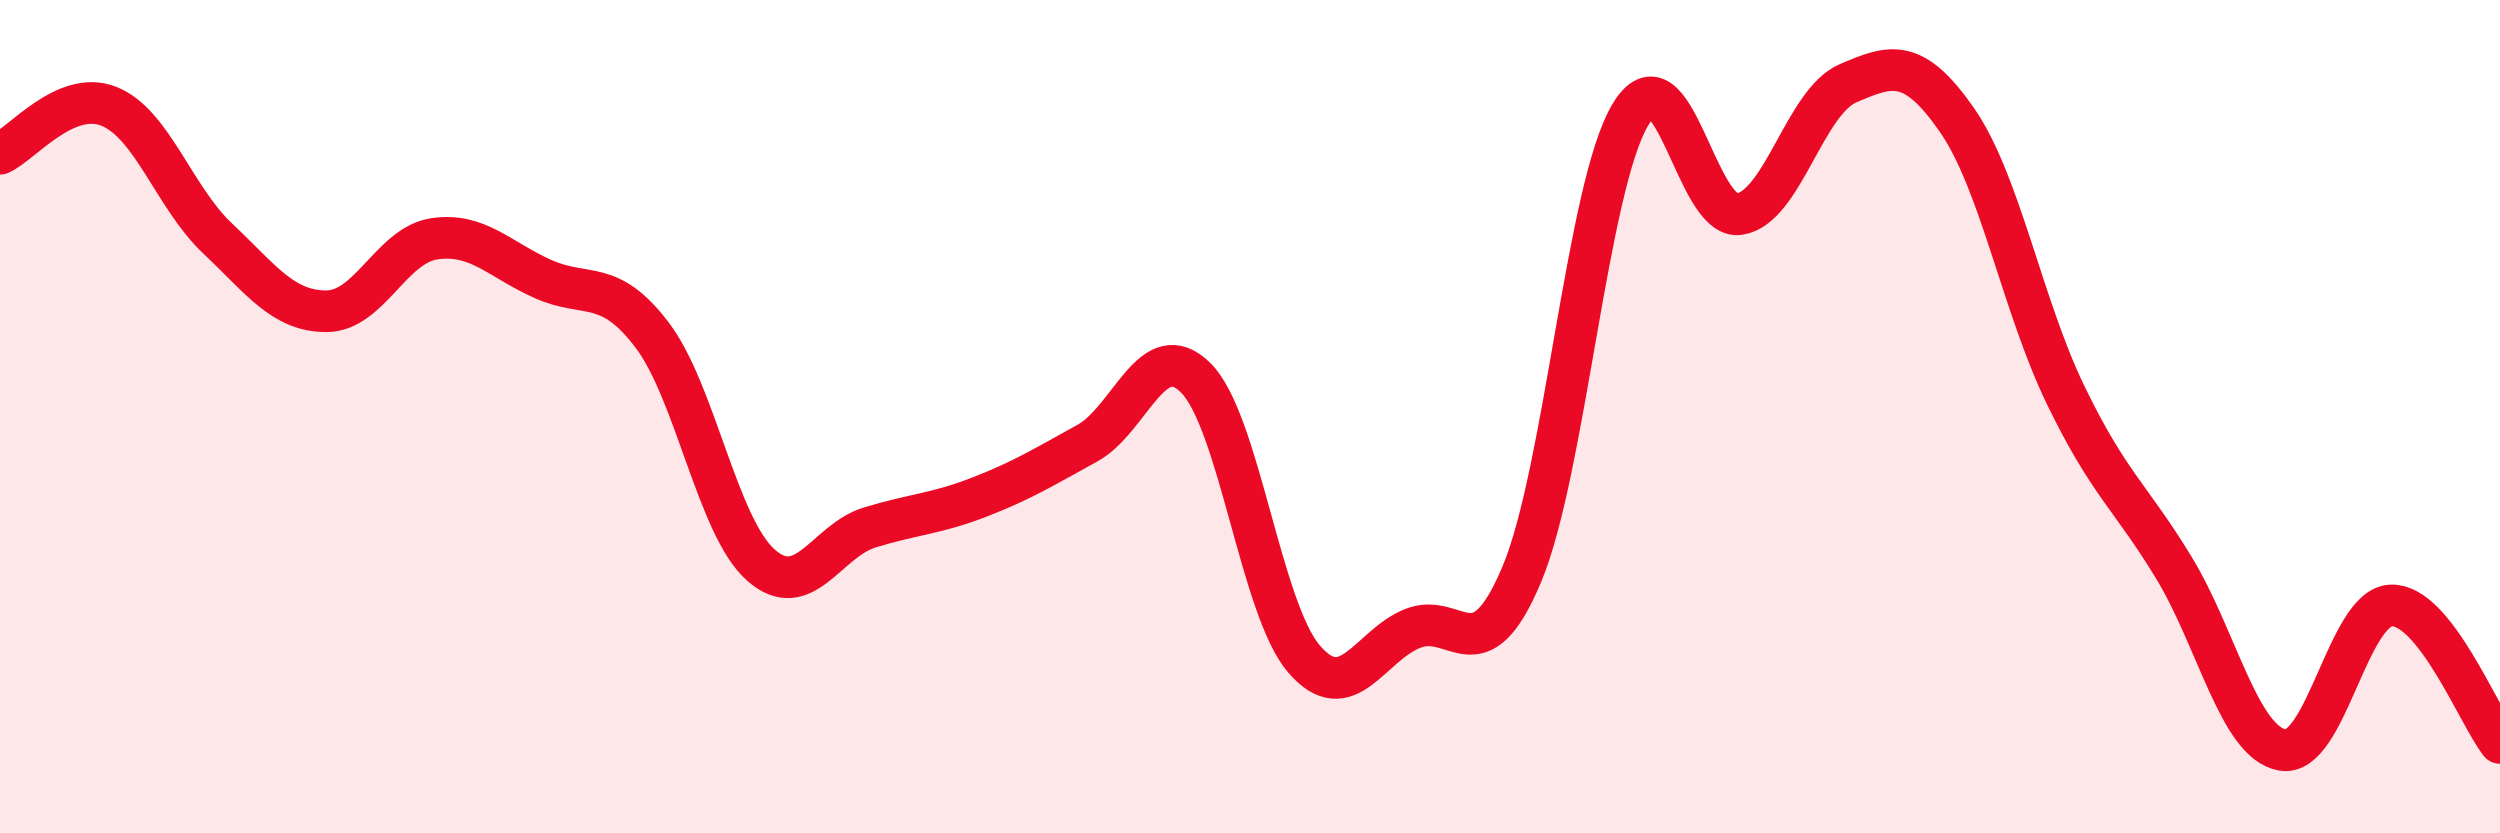
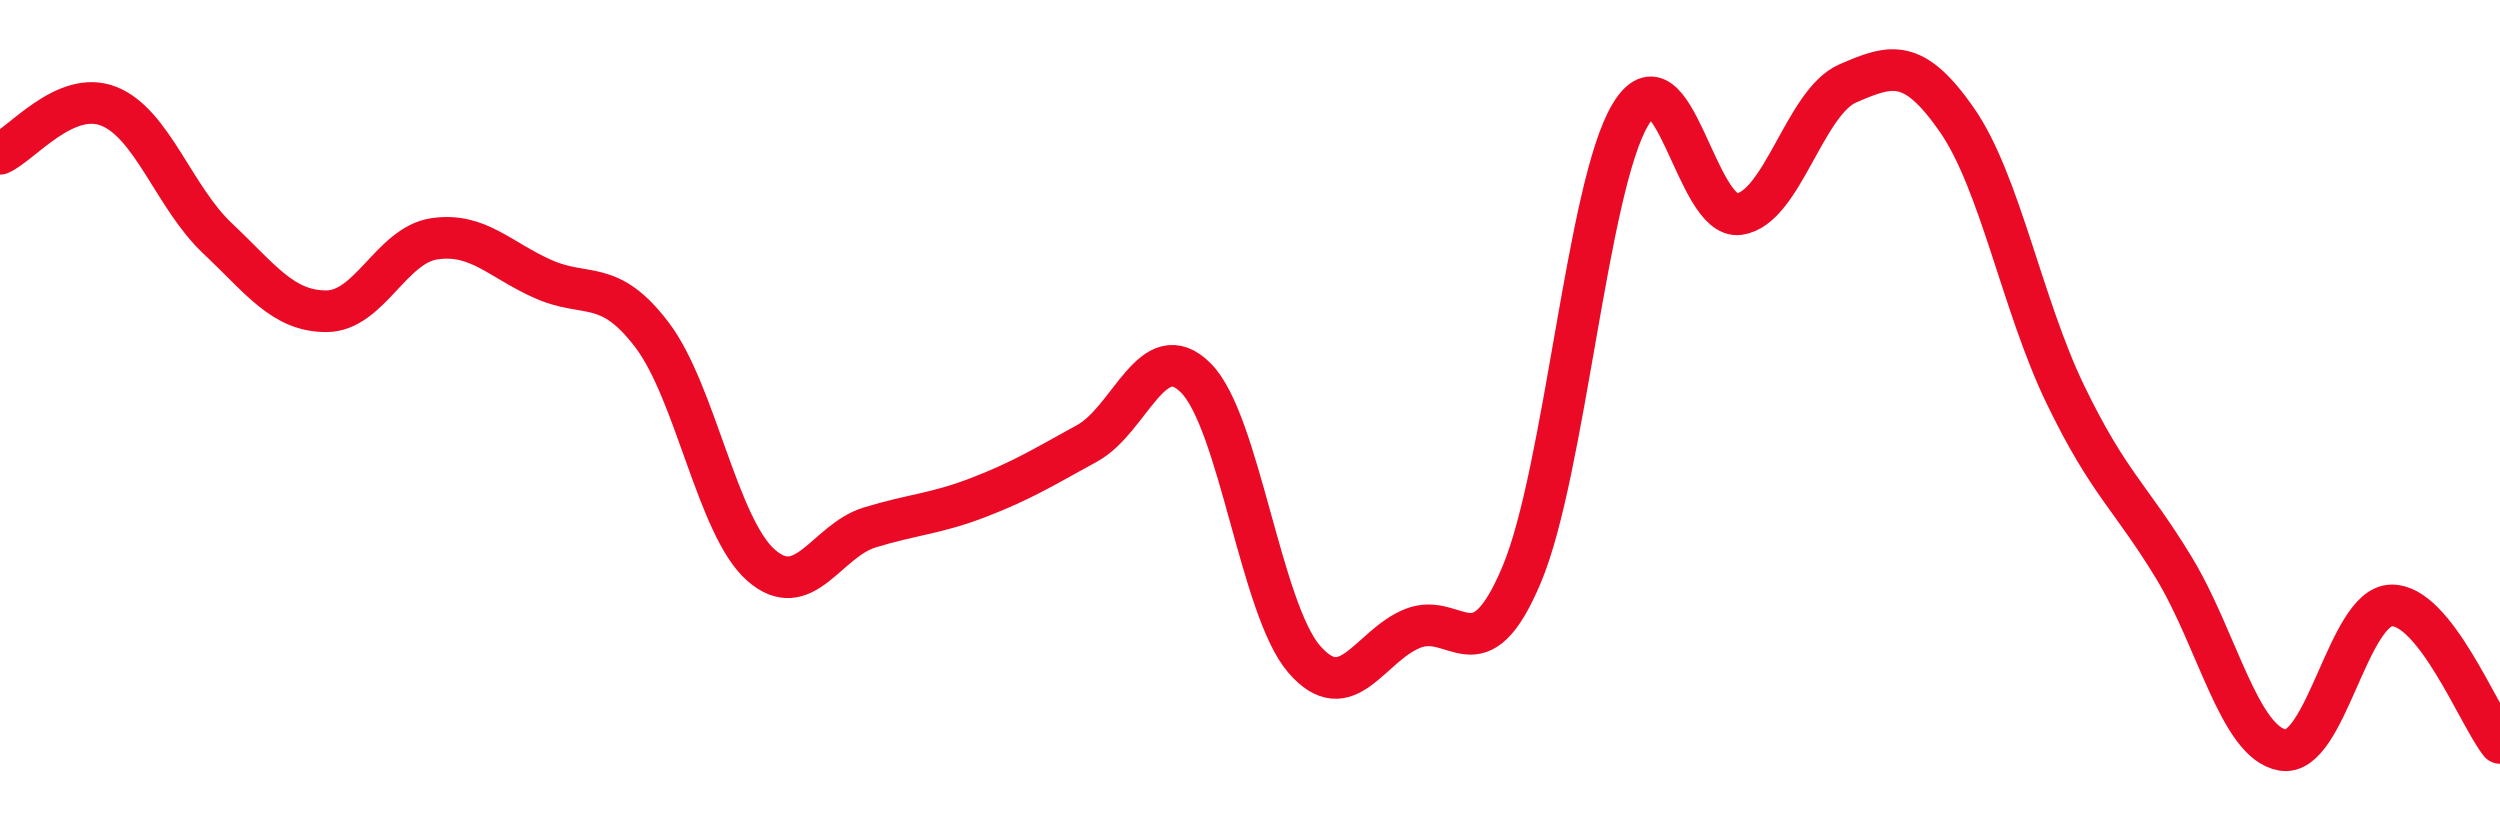
<svg xmlns="http://www.w3.org/2000/svg" width="60" height="20" viewBox="0 0 60 20">
-   <path d="M 0,3.69 C 0.52,3.46 1.57,2.14 2.61,2.55 C 3.65,2.96 4.18,4.74 5.22,5.72 C 6.26,6.7 6.79,7.47 7.83,7.47 C 8.87,7.47 9.39,5.88 10.43,5.73 C 11.47,5.58 12,6.24 13.04,6.7 C 14.08,7.16 14.61,6.67 15.65,8.04 C 16.69,9.41 17.22,12.64 18.26,13.56 C 19.3,14.48 19.83,12.98 20.87,12.66 C 21.91,12.34 22.44,12.34 23.48,11.94 C 24.52,11.54 25.05,11.21 26.09,10.64 C 27.13,10.07 27.66,8.03 28.7,9.07 C 29.74,10.11 30.26,14.62 31.3,15.82 C 32.34,17.02 32.87,15.49 33.91,15.08 C 34.95,14.67 35.48,16.26 36.52,13.79 C 37.56,11.32 38.09,4.48 39.13,2.75 C 40.17,1.02 40.7,5.29 41.74,5.14 C 42.78,4.99 43.31,2.45 44.35,2 C 45.39,1.55 45.92,1.38 46.96,2.87 C 48,4.36 48.53,7.32 49.57,9.47 C 50.61,11.62 51.13,11.91 52.17,13.62 C 53.21,15.33 53.74,17.82 54.78,18 C 55.82,18.18 56.35,14.56 57.39,14.53 C 58.43,14.5 59.48,17.17 60,17.83L60 20L0 20Z" fill="#EB0A25" opacity="0.1" stroke-linecap="round" stroke-linejoin="round" />
  <path d="M 0,3.69 C 0.52,3.46 1.57,2.14 2.61,2.55 C 3.65,2.96 4.18,4.74 5.22,5.72 C 6.26,6.7 6.79,7.47 7.83,7.47 C 8.87,7.47 9.39,5.88 10.43,5.73 C 11.47,5.58 12,6.24 13.04,6.7 C 14.08,7.16 14.61,6.67 15.65,8.04 C 16.69,9.41 17.22,12.64 18.26,13.56 C 19.3,14.48 19.83,12.98 20.87,12.66 C 21.91,12.34 22.44,12.34 23.48,11.94 C 24.52,11.54 25.05,11.21 26.09,10.64 C 27.13,10.07 27.66,8.03 28.7,9.07 C 29.74,10.11 30.26,14.62 31.3,15.82 C 32.34,17.02 32.87,15.49 33.91,15.08 C 34.95,14.67 35.48,16.26 36.52,13.79 C 37.56,11.32 38.09,4.48 39.13,2.75 C 40.17,1.02 40.7,5.29 41.74,5.14 C 42.78,4.99 43.31,2.45 44.35,2 C 45.39,1.55 45.92,1.38 46.96,2.87 C 48,4.36 48.53,7.32 49.57,9.47 C 50.61,11.62 51.13,11.91 52.17,13.62 C 53.21,15.33 53.74,17.82 54.78,18 C 55.82,18.18 56.35,14.56 57.39,14.53 C 58.43,14.5 59.48,17.17 60,17.83" stroke="#EB0A25" stroke-width="1" fill="none" stroke-linecap="round" stroke-linejoin="round" />
</svg>